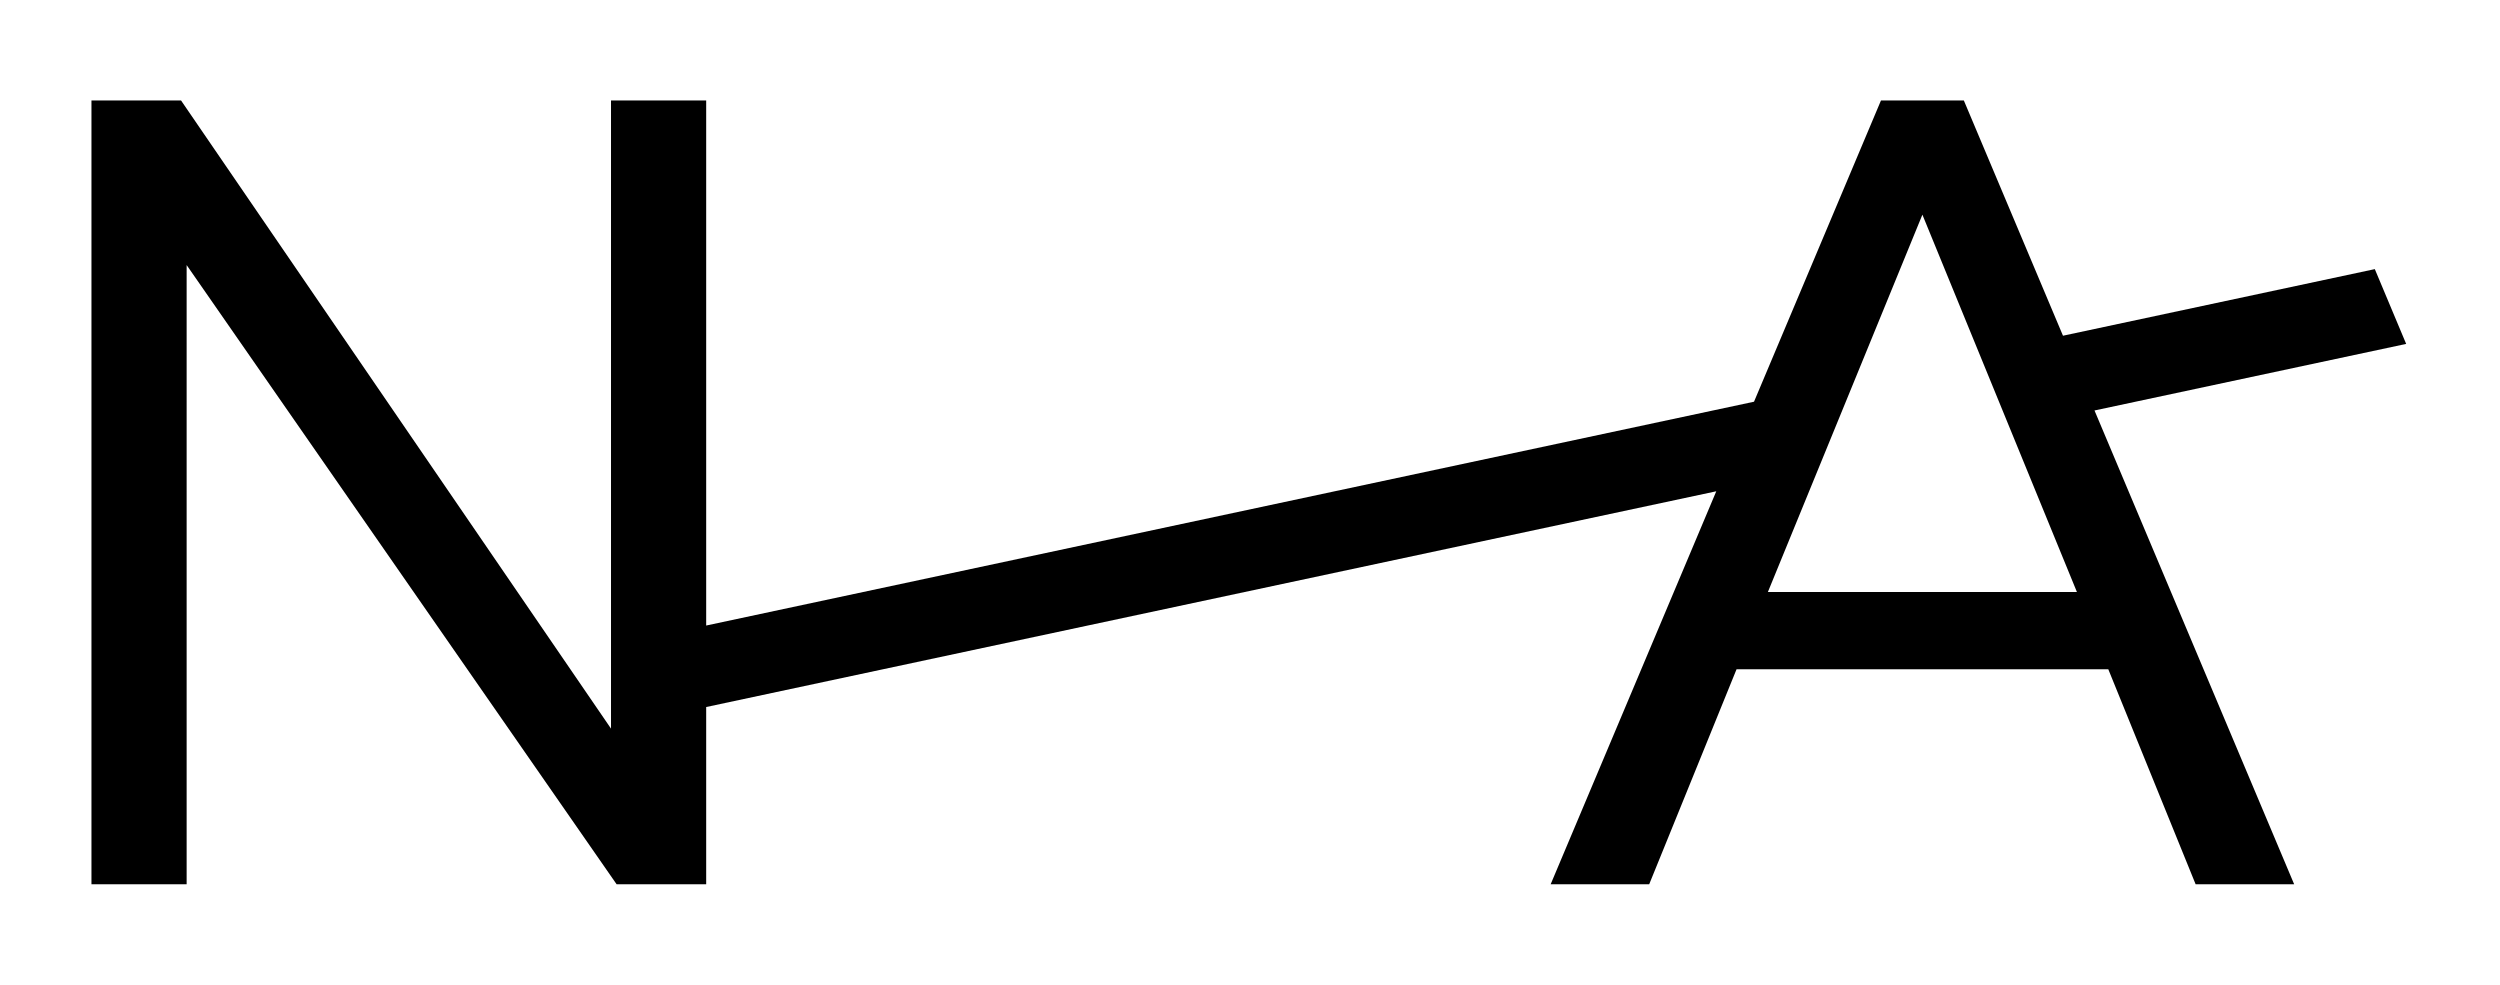
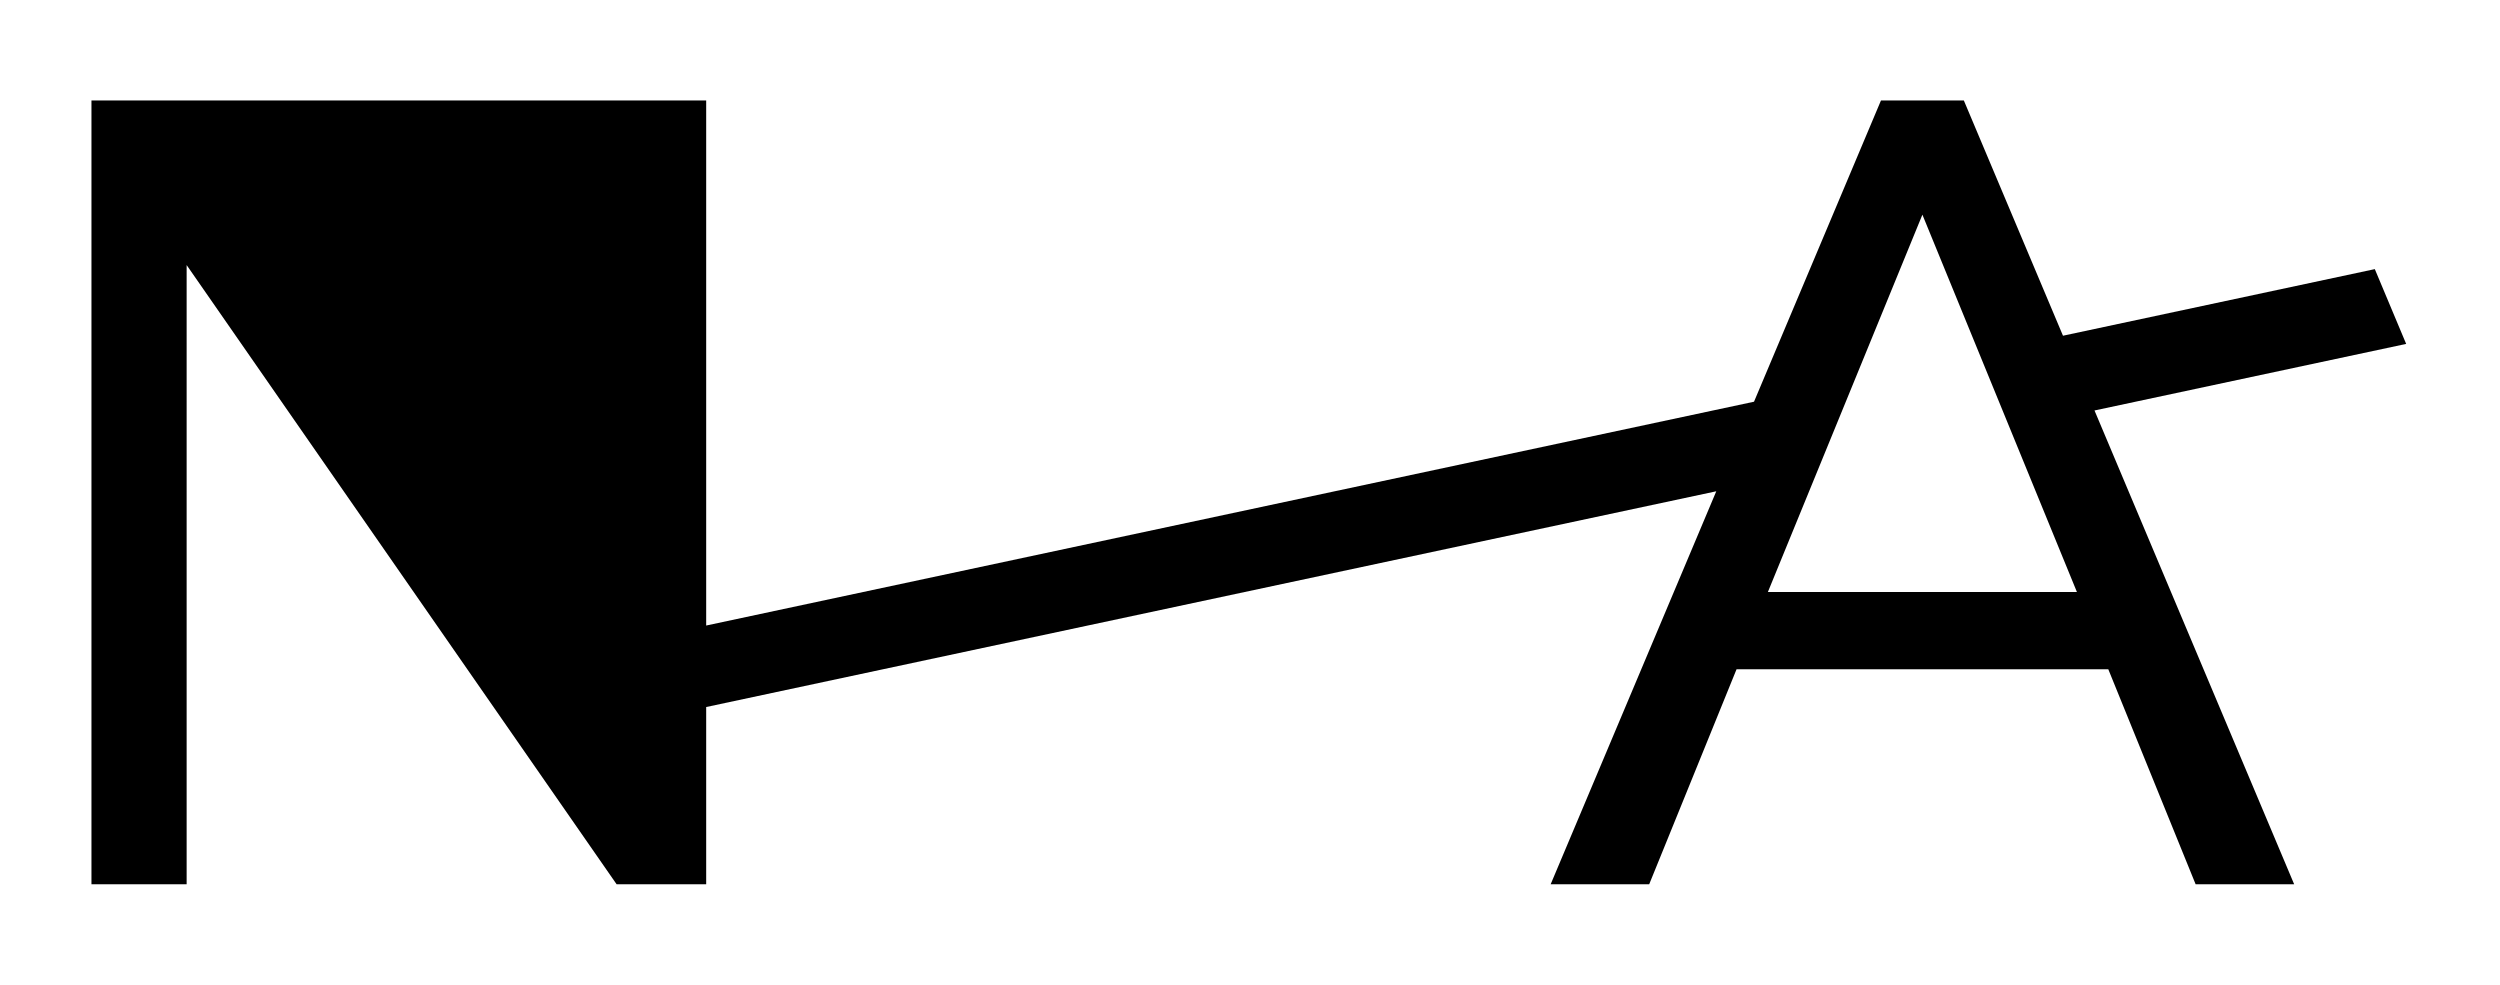
<svg xmlns="http://www.w3.org/2000/svg" version="1.1" id="Layer_1" x="0px" y="0px" viewBox="0 0 1474.37 580.92" style="enable-background:new 0 0 1474.37 580.92;" xml:space="preserve">
  <g>
-     <path d="M1419.03,202.82l-18.49-44.11l-183.9,39.28l-58.47-138.74h-48.87l-74.87,177.66l-617.96,132V59.25h-0.15h-55.98V429.7   L106.77,59.25H53.94v462.24h56.13V156.32l253.57,365.17h52.83V416.97l595.7-127.24L914.5,521.49h58.11l51.51-126.79h219.24   l51.5,126.79h58.11l-117.75-279.41L1419.03,202.82z M1224.86,349.14h-182.26l91.13-222.54L1224.86,349.14z" />
+     <path d="M1419.03,202.82l-18.49-44.11l-183.9,39.28l-58.47-138.74h-48.87l-74.87,177.66l-617.96,132V59.25h-0.15h-55.98L106.77,59.25H53.94v462.24h56.13V156.32l253.57,365.17h52.83V416.97l595.7-127.24L914.5,521.49h58.11l51.51-126.79h219.24   l51.5,126.79h58.11l-117.75-279.41L1419.03,202.82z M1224.86,349.14h-182.26l91.13-222.54L1224.86,349.14z" />
  </g>
</svg>